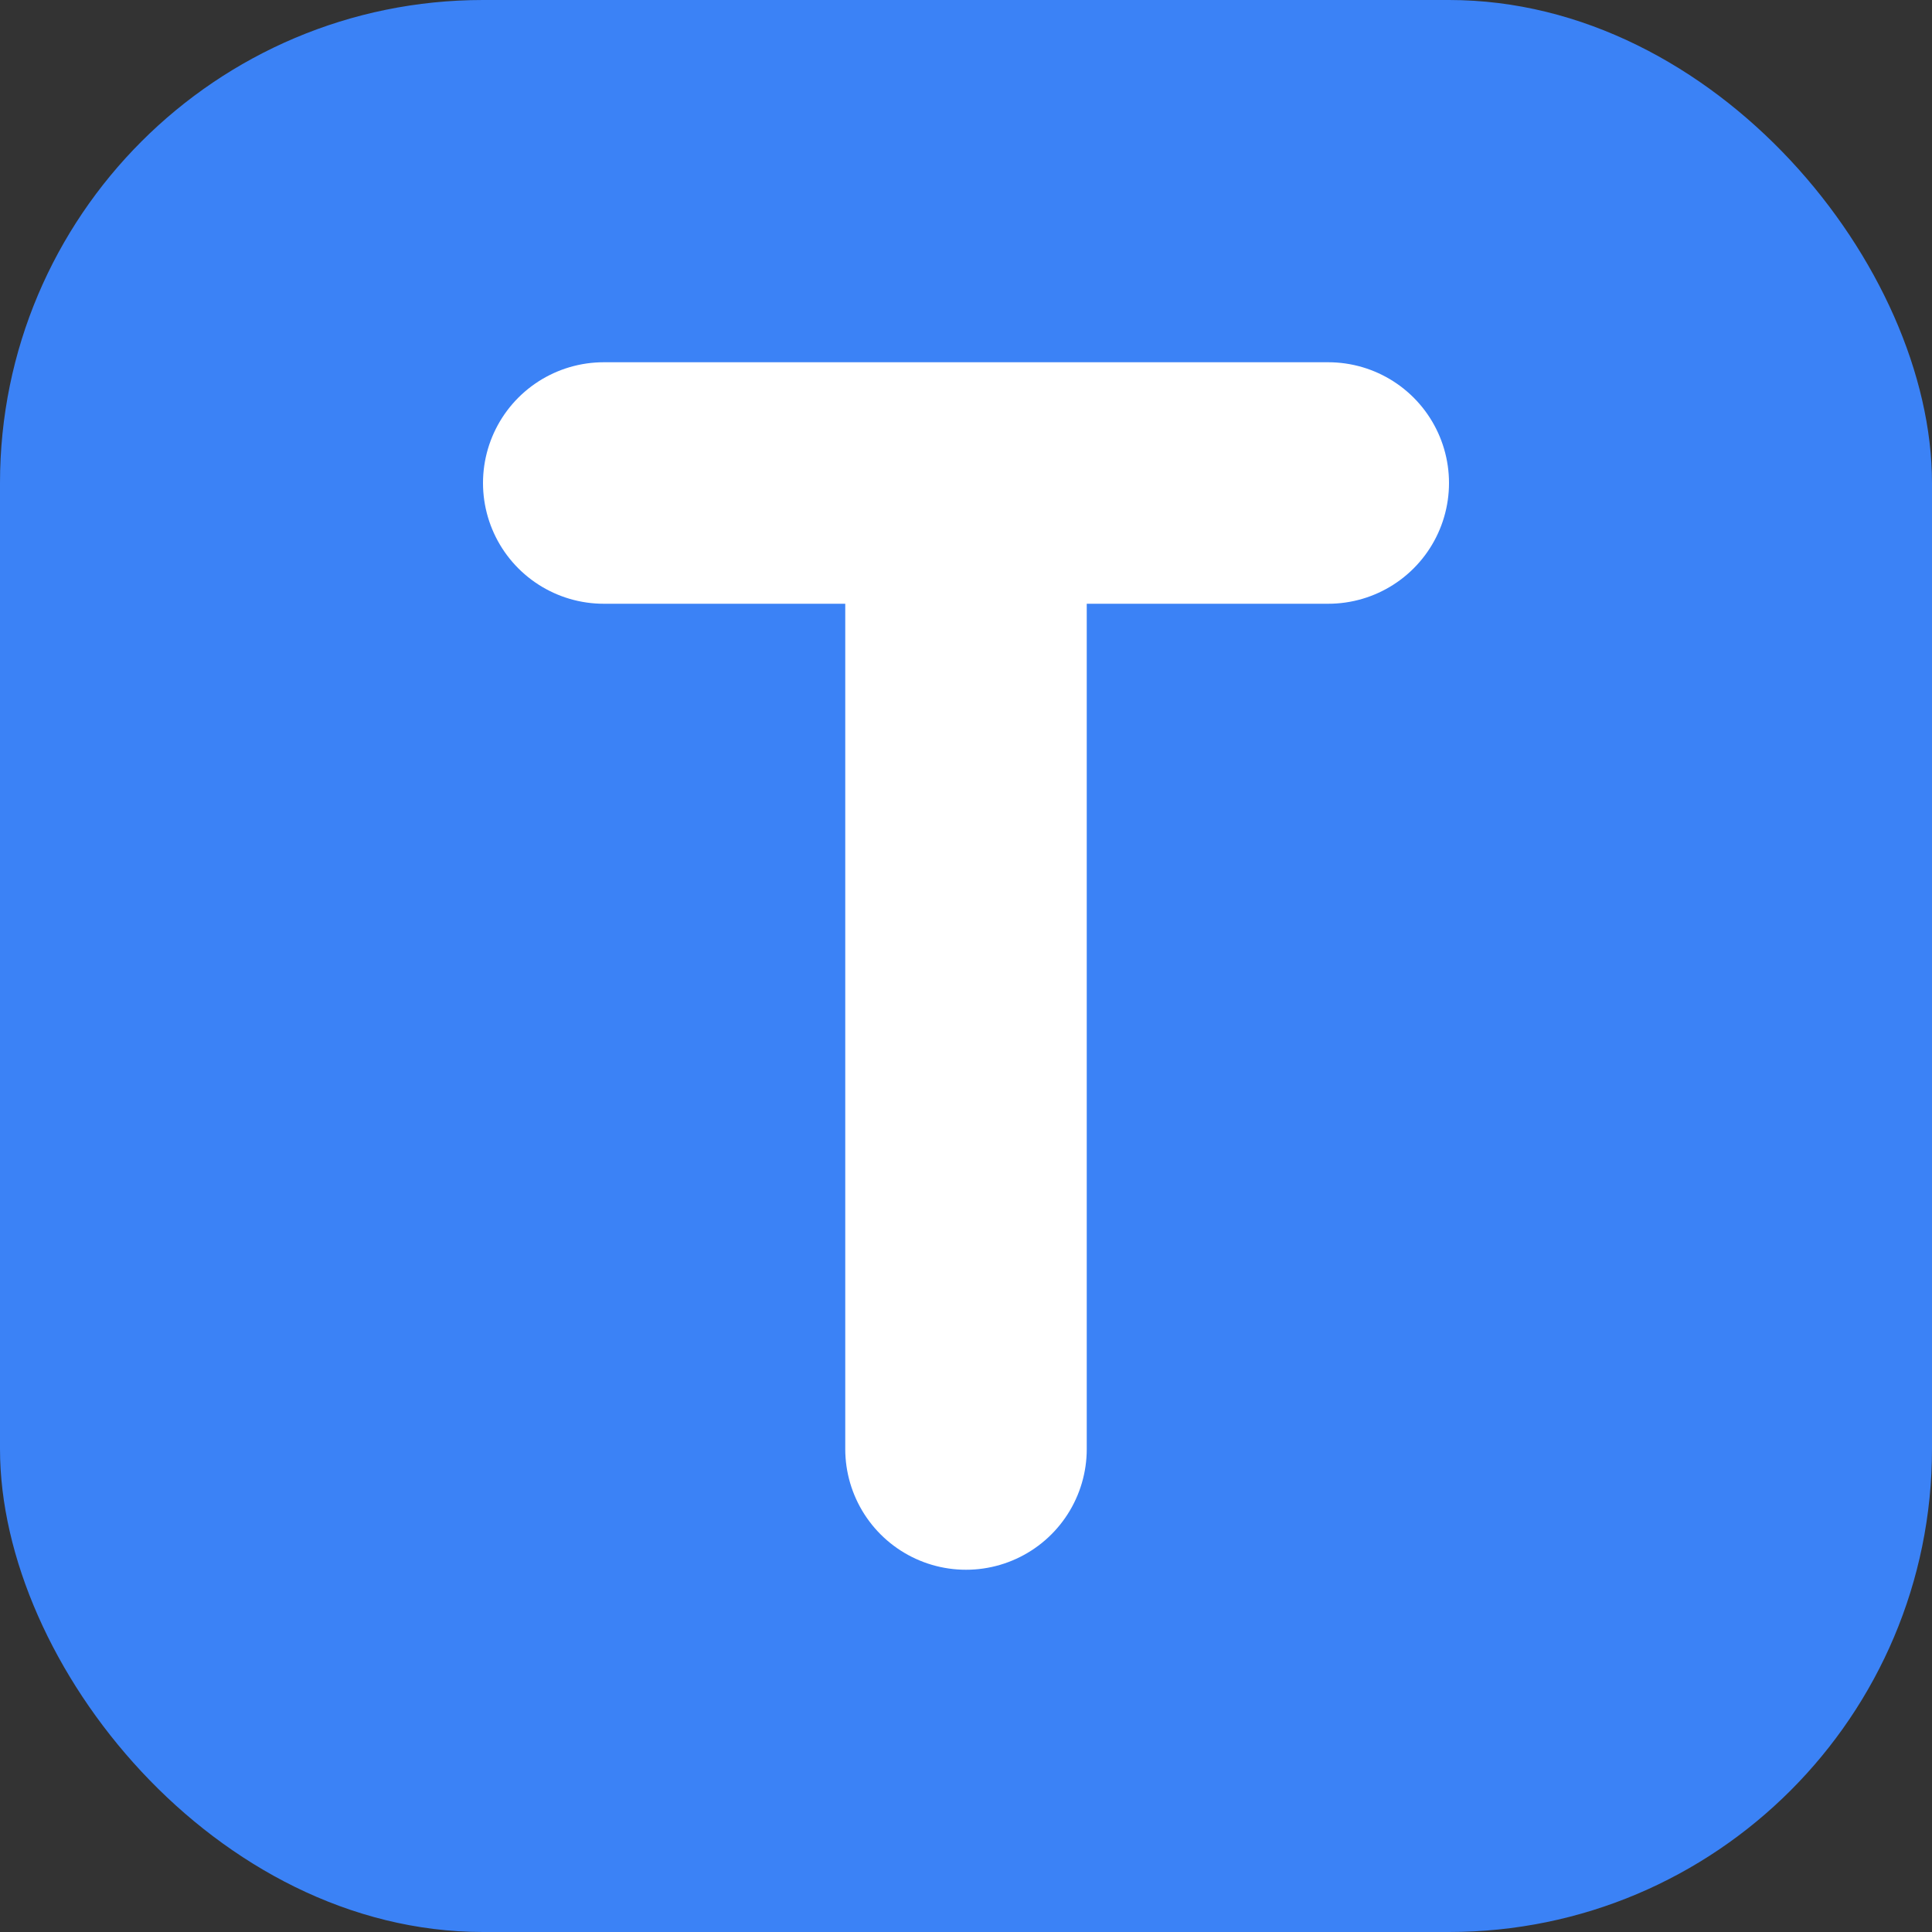
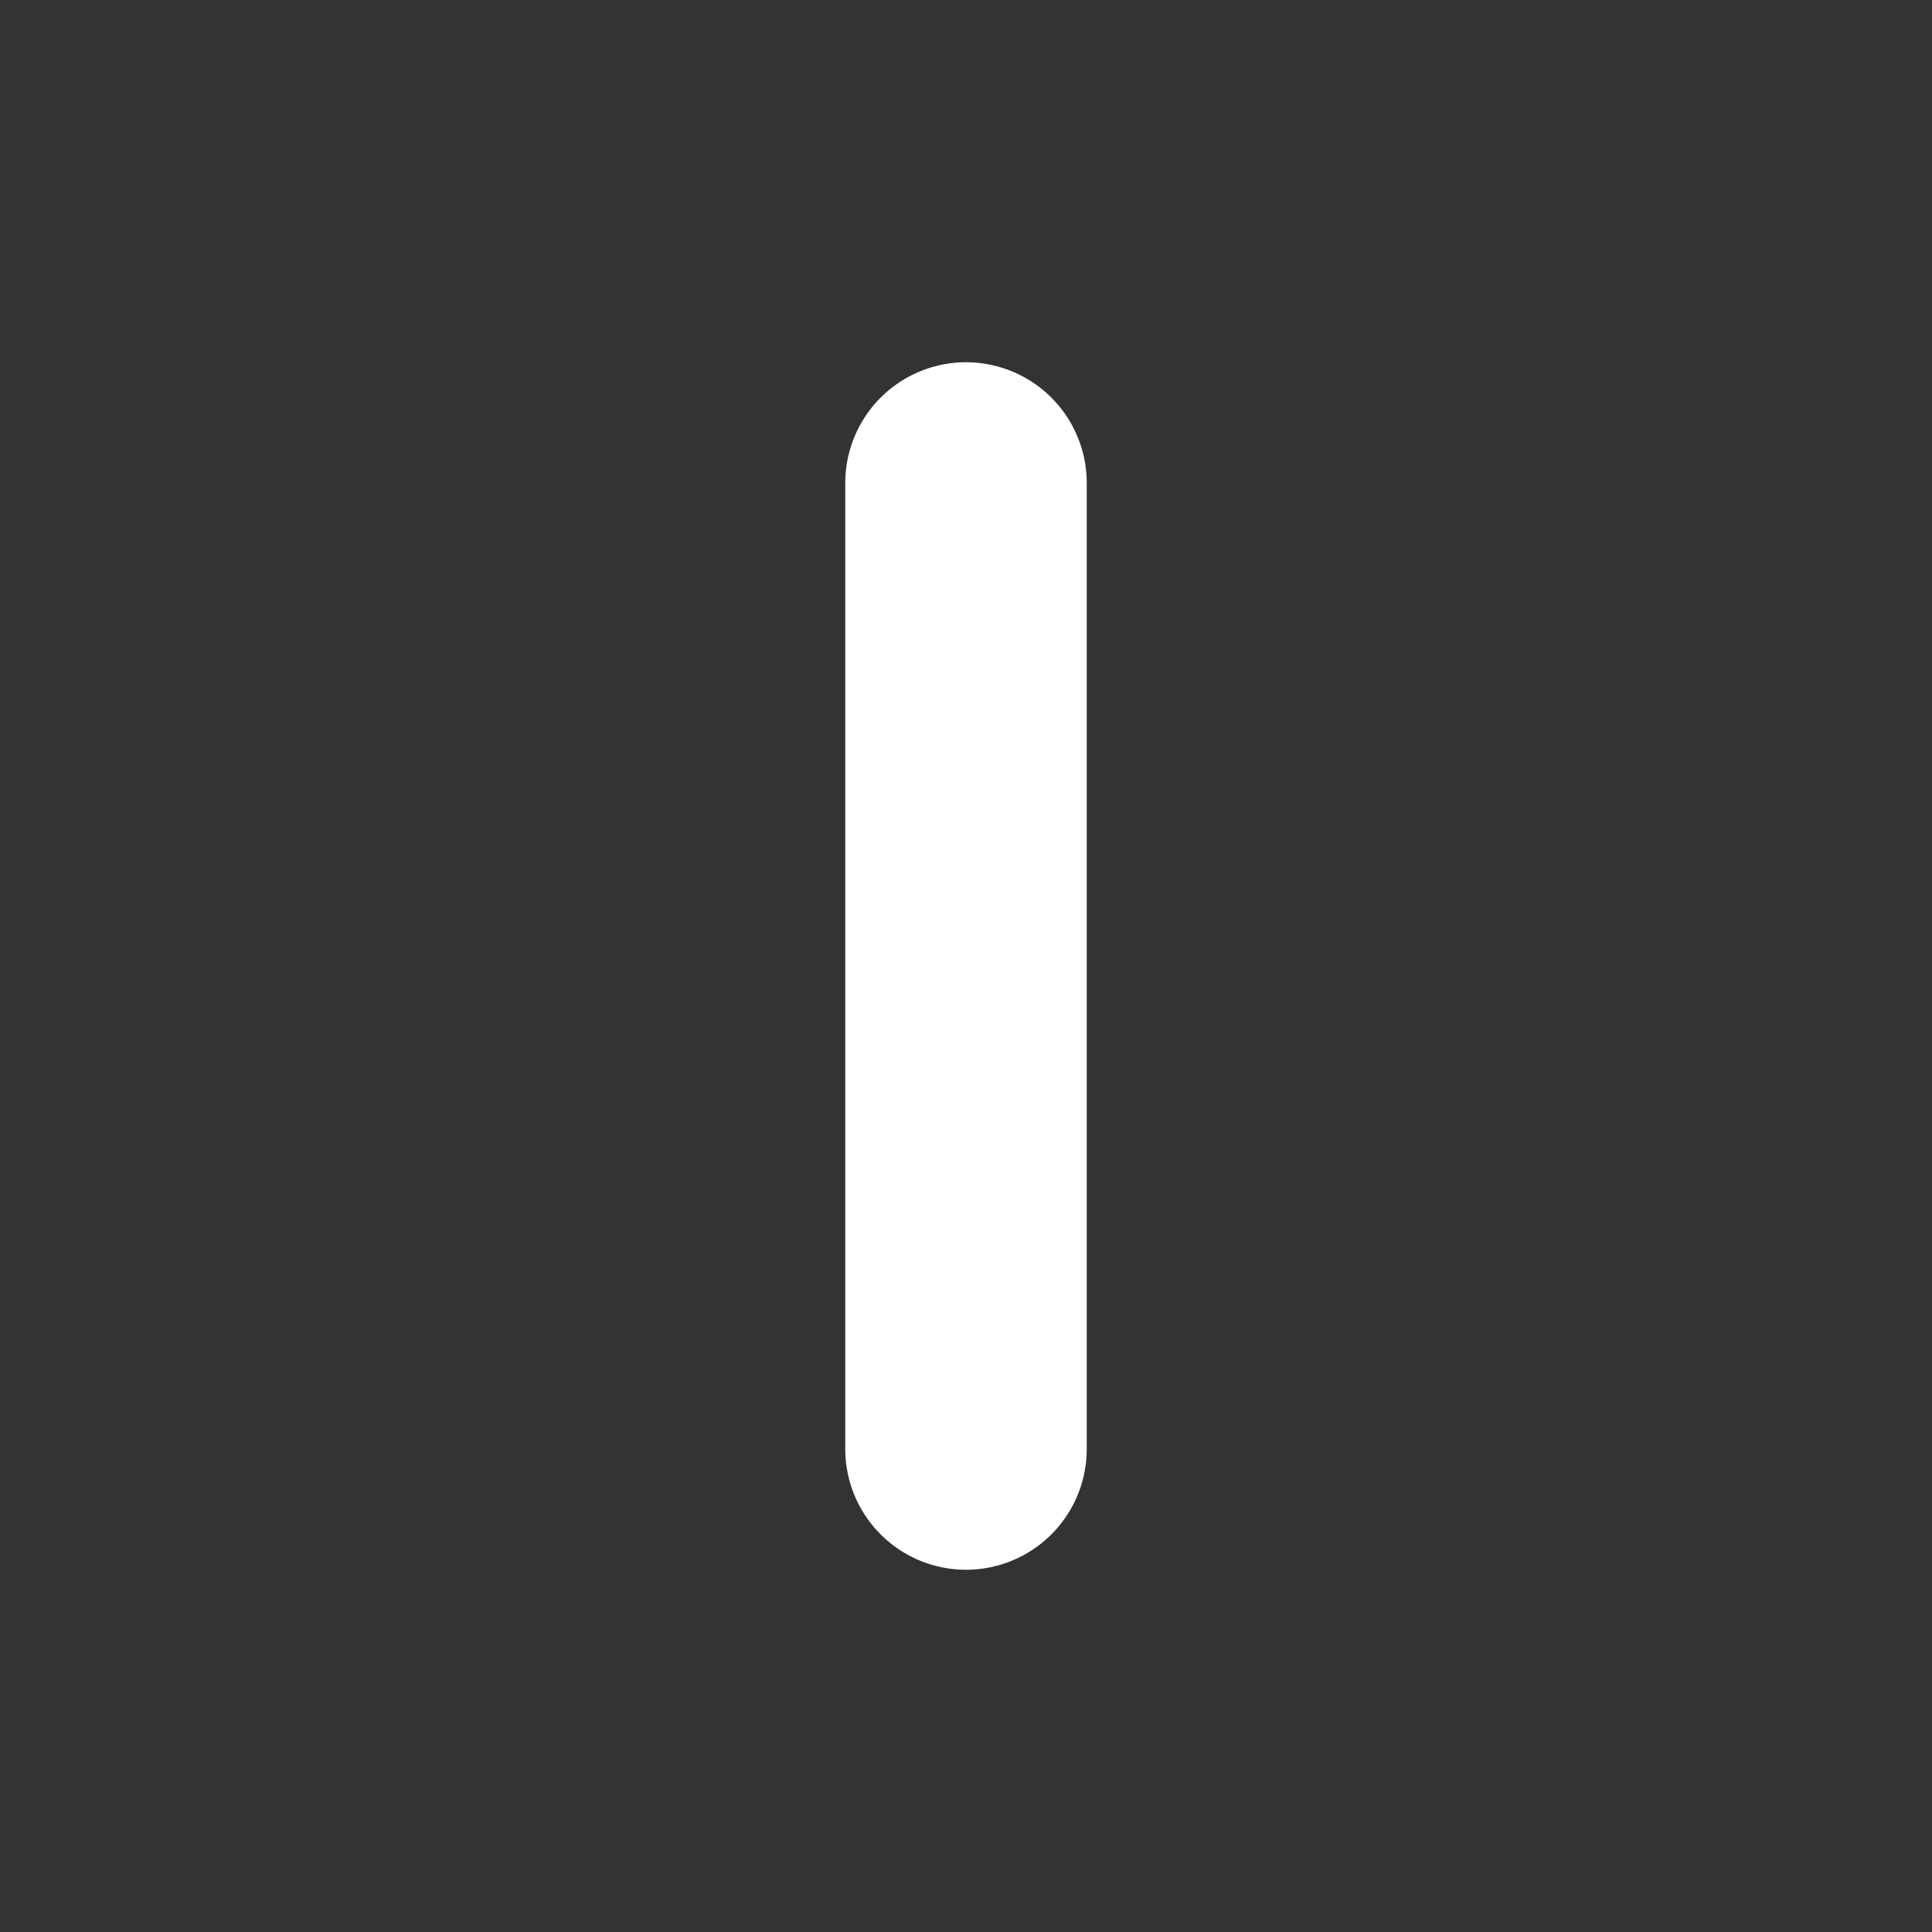
<svg xmlns="http://www.w3.org/2000/svg" viewBox="0 0 32 32">
  <rect x="0" y="0" width="32" height="32" fill="#333333" stroke="none" />
-   <rect width="32" height="32" rx="8" fill="#3b82f6" />
-   <path d="M16 8v16M10 8h12" stroke="white" stroke-width="4" stroke-linecap="round" />
+   <path d="M16 8v16M10 8" stroke="white" stroke-width="4" stroke-linecap="round" />
</svg>